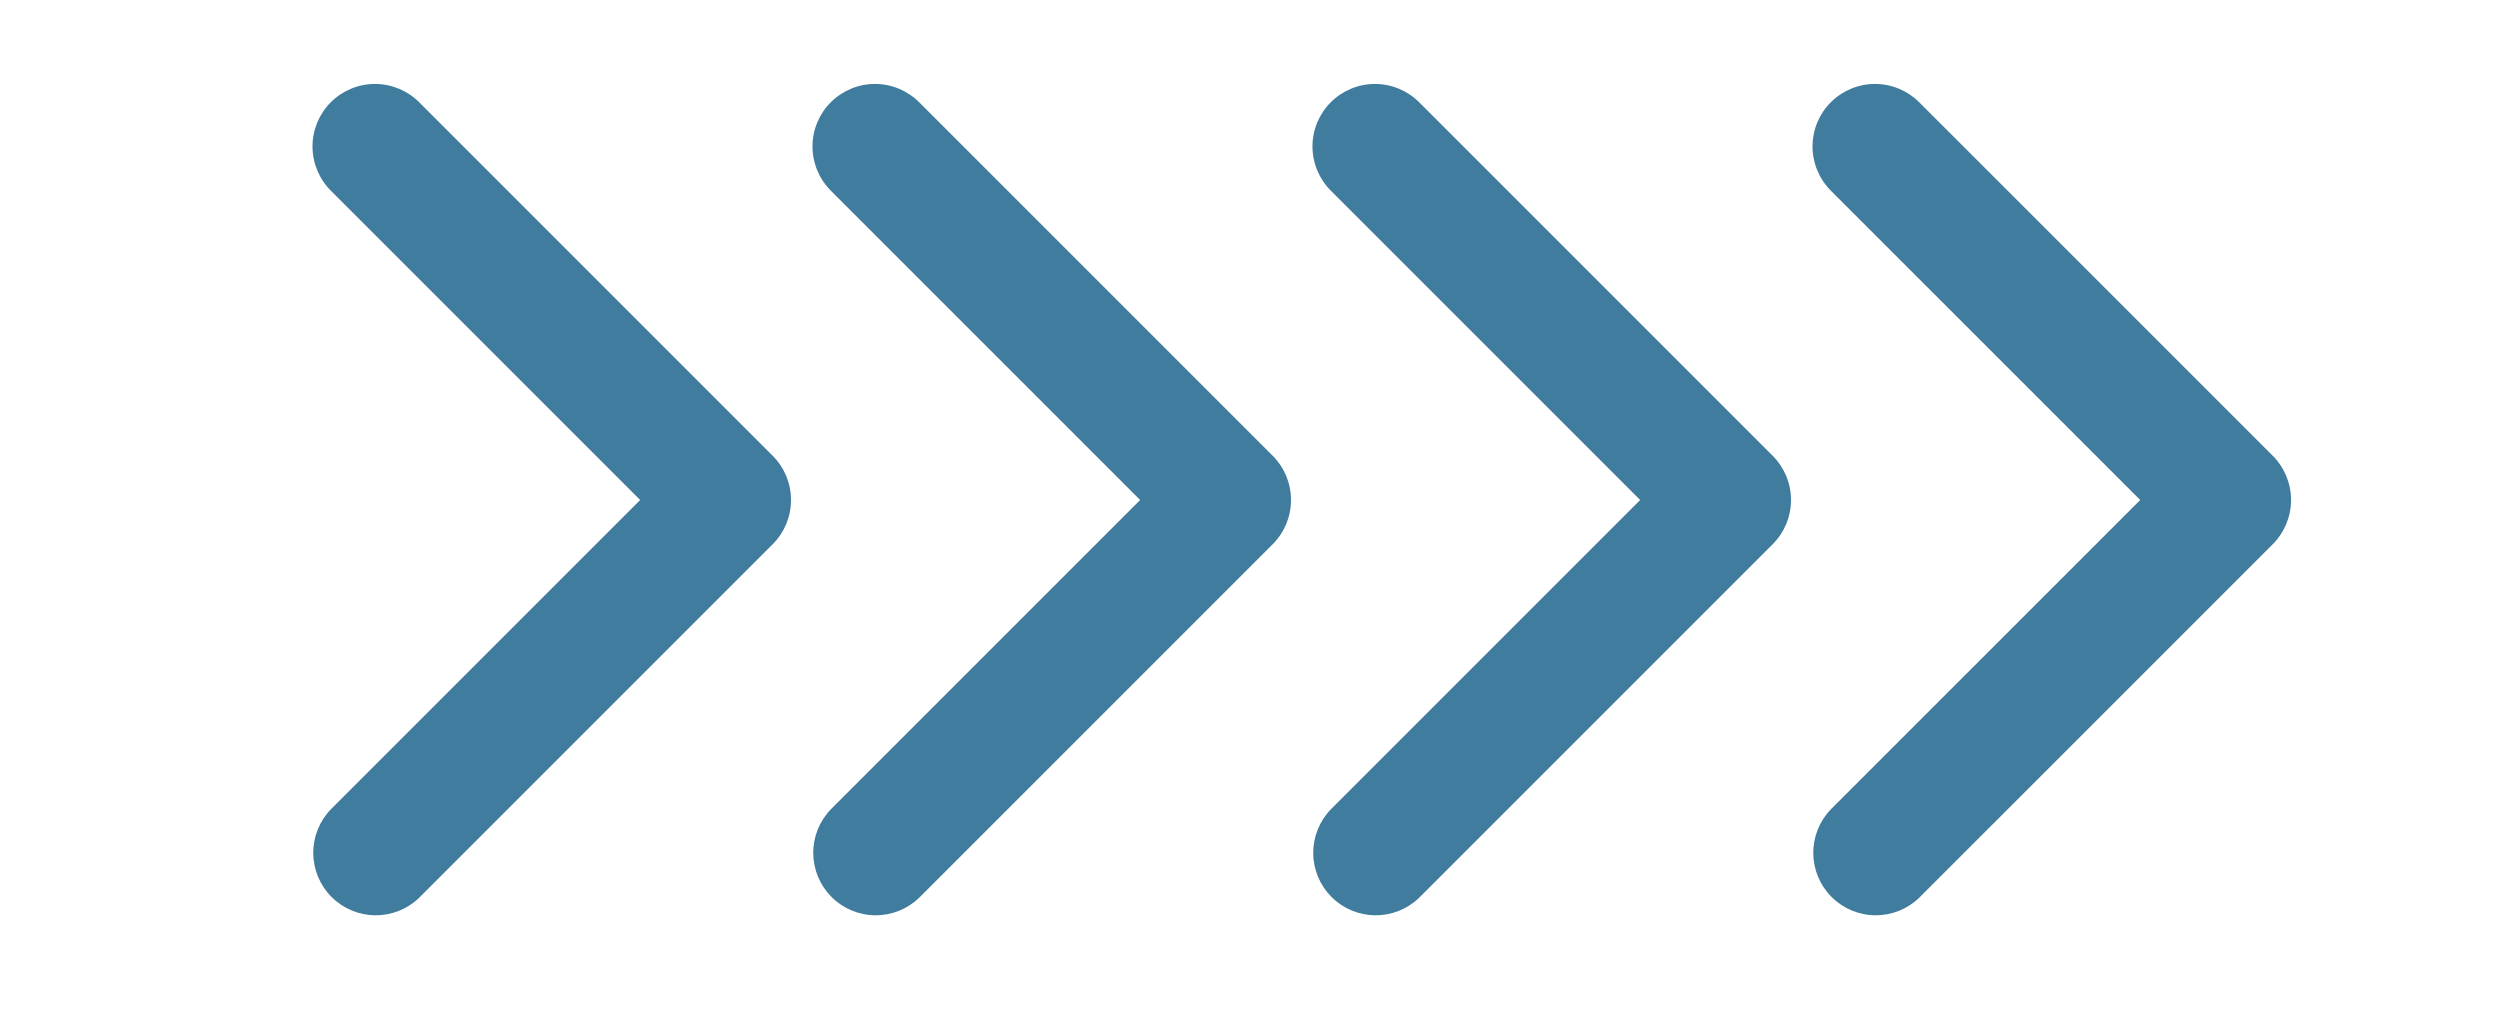
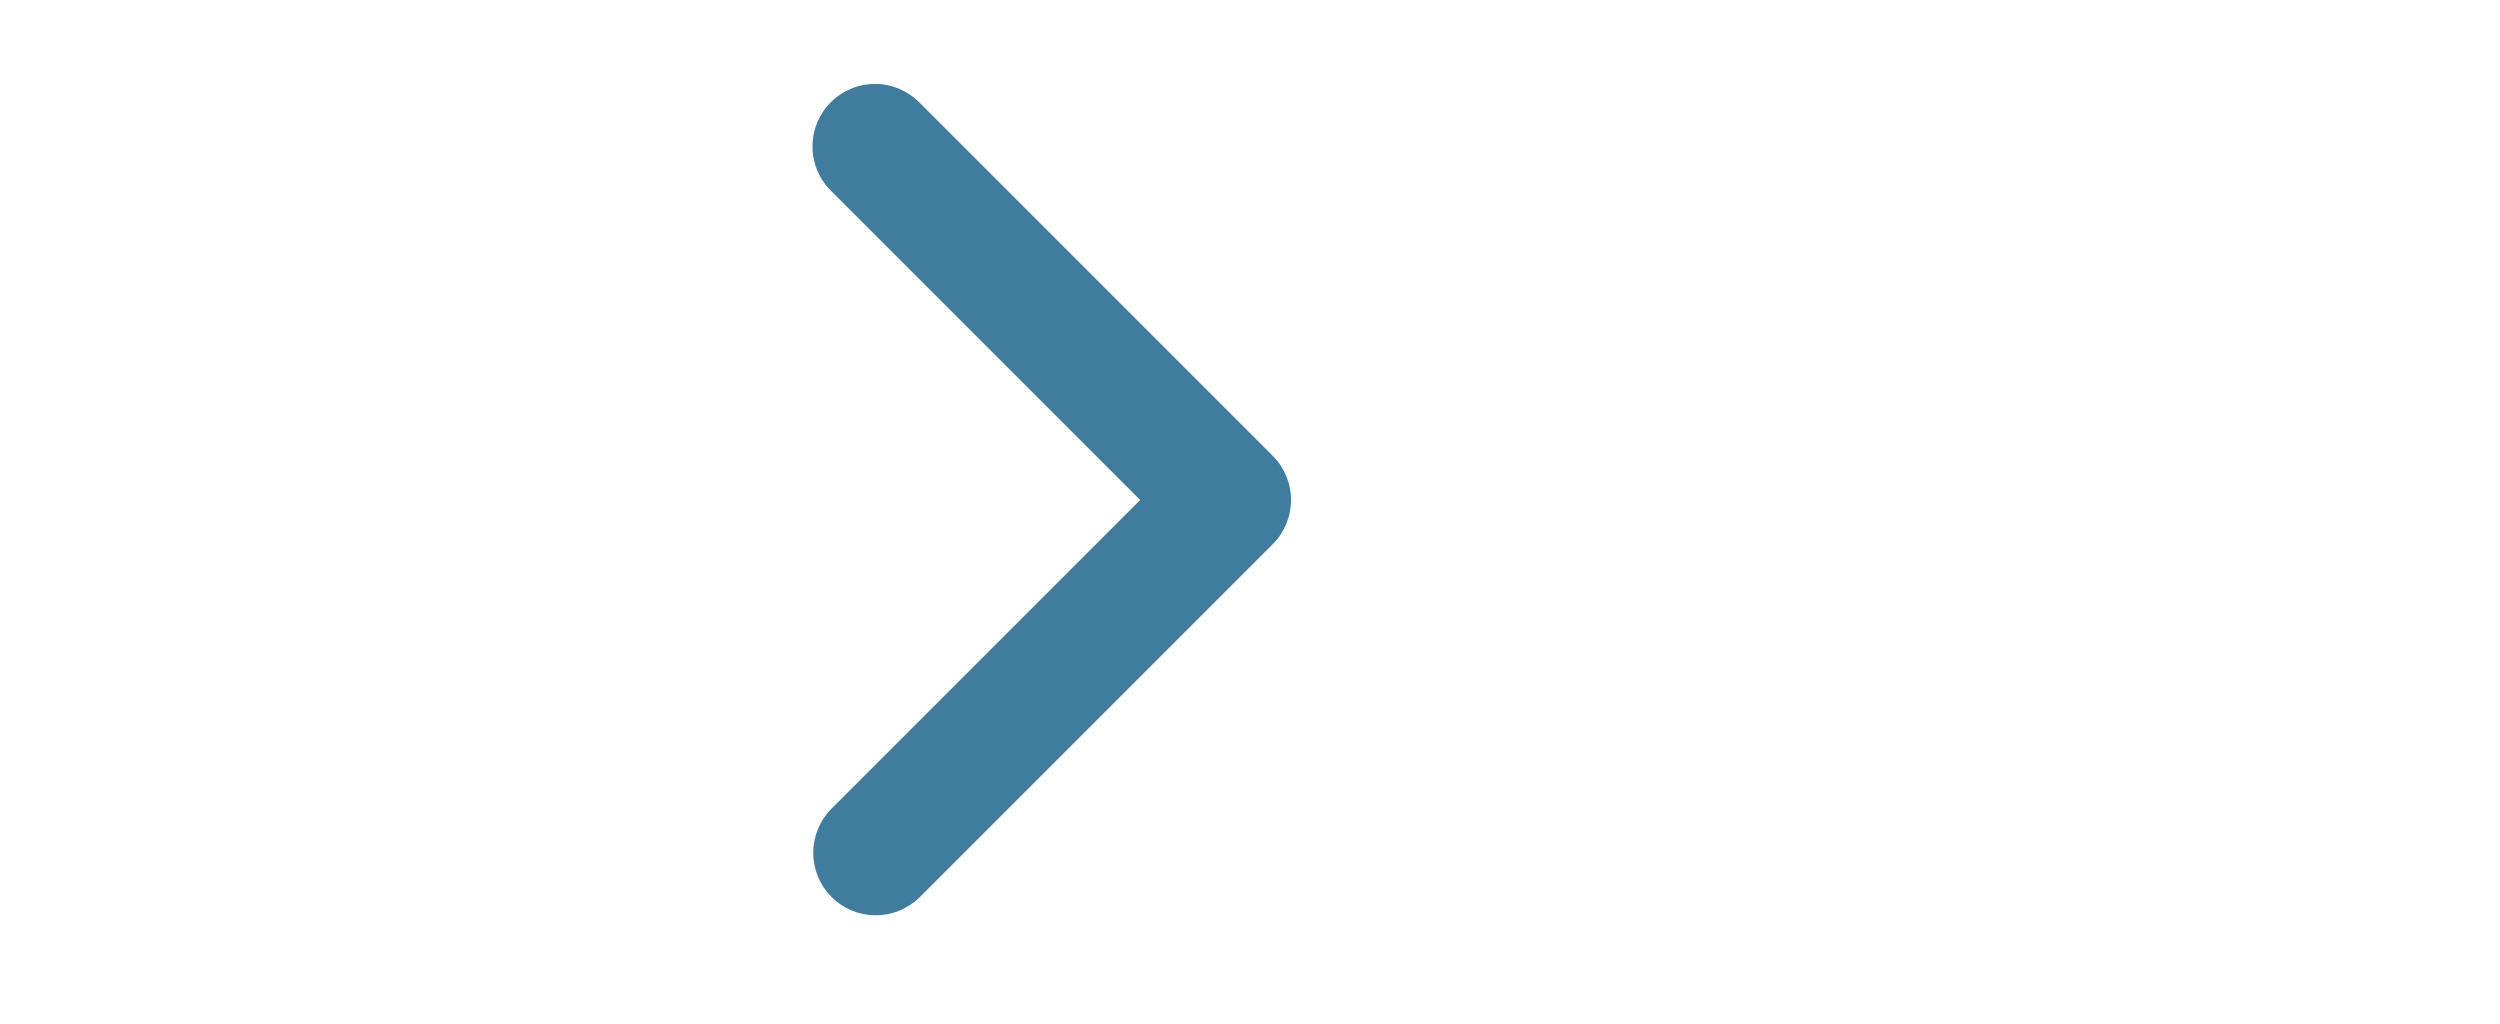
<svg xmlns="http://www.w3.org/2000/svg" width="83" height="34" viewBox="0 0 83 34" fill="none">
-   <path d="M10.982 3.395C10.594 3.784 10.375 4.312 10.375 4.862C10.375 5.412 10.594 5.94 10.982 6.329L21.254 16.6L10.982 26.871C10.605 27.263 10.395 27.787 10.4 28.331C10.405 28.875 10.623 29.395 11.008 29.78C11.393 30.165 11.913 30.383 12.457 30.388C13.001 30.392 13.525 30.183 13.917 29.805L25.655 18.067C26.044 17.678 26.262 17.15 26.262 16.6C26.262 16.05 26.044 15.522 25.655 15.133L13.917 3.395C13.527 3.006 13 2.787 12.45 2.787C11.899 2.787 11.372 3.006 10.982 3.395Z" fill="#00507D" fill-opacity="0.75" />
  <path d="M27.582 3.395C27.193 3.784 26.975 4.312 26.975 4.862C26.975 5.412 27.193 5.94 27.582 6.329L37.853 16.6L27.582 26.871C27.204 27.263 26.995 27.787 27 28.331C27.005 28.875 27.223 29.395 27.607 29.78C27.992 30.165 28.513 30.383 29.057 30.388C29.601 30.392 30.125 30.183 30.516 29.805L42.255 18.067C42.644 17.678 42.862 17.15 42.862 16.6C42.862 16.05 42.644 15.522 42.255 15.133L30.516 3.395C30.127 3.006 29.599 2.787 29.049 2.787C28.499 2.787 27.971 3.006 27.582 3.395Z" fill="#00507D" fill-opacity="0.75" />
-   <path d="M44.182 3.395C43.793 3.784 43.574 4.312 43.574 4.862C43.574 5.412 43.793 5.94 44.182 6.329L54.453 16.6L44.182 26.871C43.804 27.263 43.595 27.787 43.599 28.331C43.604 28.875 43.822 29.395 44.207 29.78C44.592 30.165 45.112 30.383 45.656 30.388C46.2 30.392 46.724 30.183 47.116 29.805L58.854 18.067C59.243 17.678 59.462 17.15 59.462 16.6C59.462 16.05 59.243 15.522 58.854 15.133L47.116 3.395C46.727 3.006 46.199 2.787 45.649 2.787C45.099 2.787 44.571 3.006 44.182 3.395Z" fill="#00507D" fill-opacity="0.75" />
-   <path d="M60.783 3.395C60.394 3.784 60.176 4.312 60.176 4.862C60.176 5.412 60.394 5.94 60.783 6.329L71.055 16.6L60.783 26.871C60.405 27.263 60.196 27.787 60.201 28.331C60.206 28.875 60.424 29.395 60.809 29.78C61.193 30.165 61.714 30.383 62.258 30.388C62.802 30.392 63.326 30.183 63.717 29.805L75.456 18.067C75.845 17.678 76.063 17.15 76.063 16.6C76.063 16.05 75.845 15.522 75.456 15.133L63.717 3.395C63.328 3.006 62.801 2.787 62.25 2.787C61.7 2.787 61.172 3.006 60.783 3.395Z" fill="#00507D" fill-opacity="0.75" />
</svg>